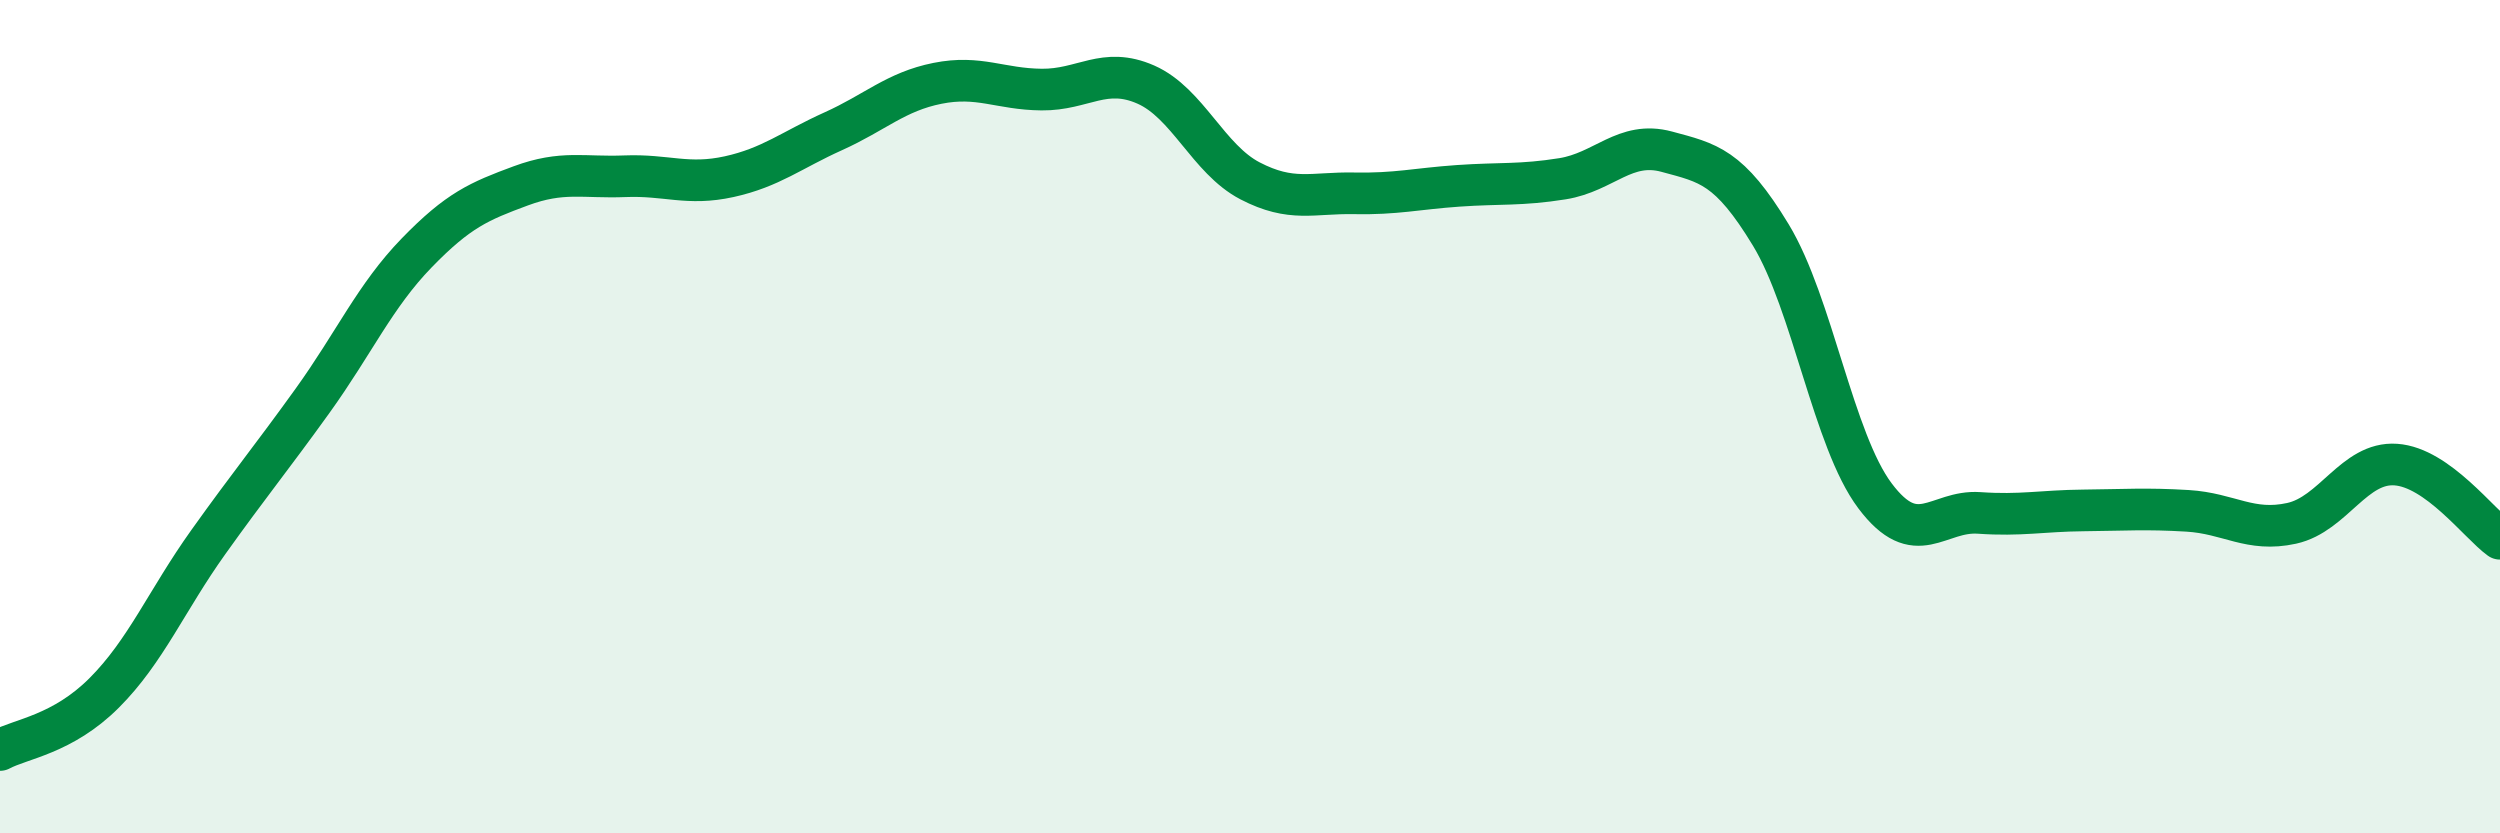
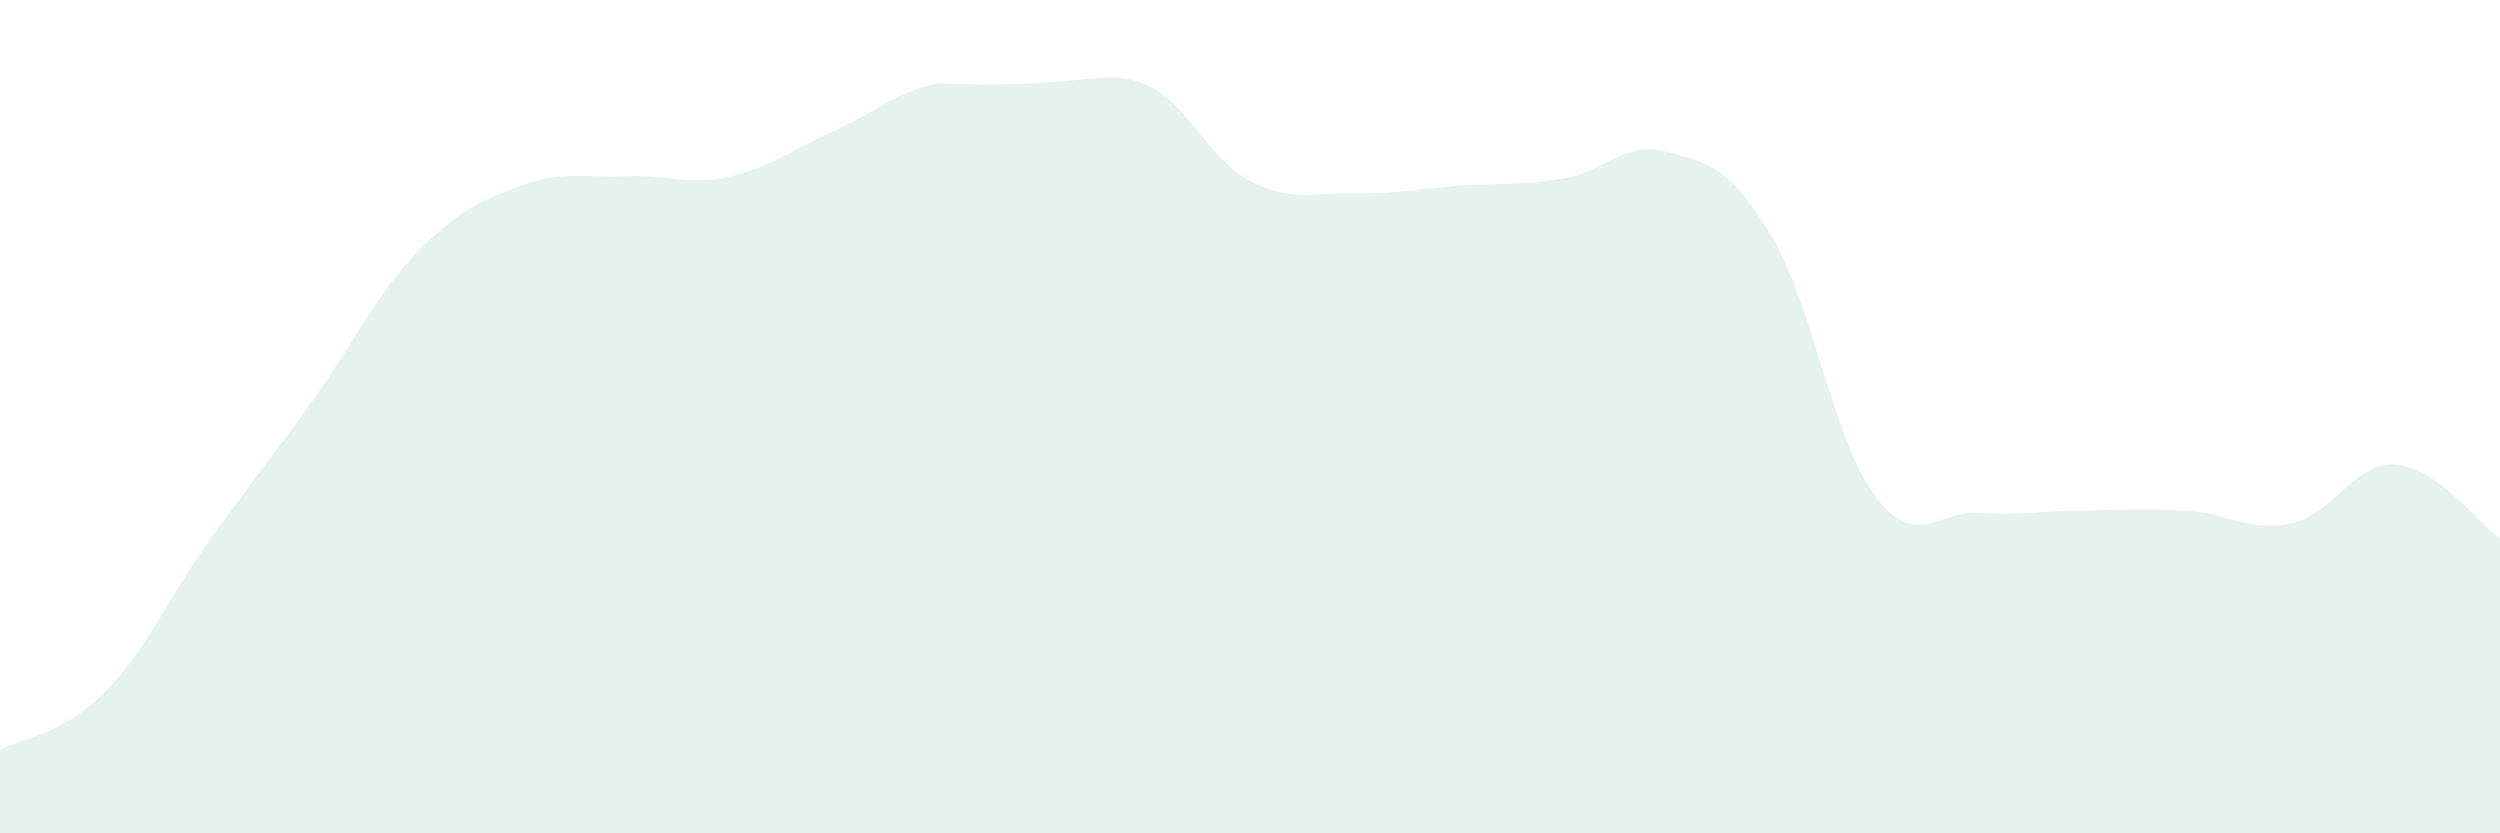
<svg xmlns="http://www.w3.org/2000/svg" width="60" height="20" viewBox="0 0 60 20">
-   <path d="M 0,18 C 0.5,17.73 1.5,17.63 2.5,16.63 C 3.5,15.63 4,14.41 5,13.01 C 6,11.61 6.5,11.01 7.5,9.62 C 8.5,8.23 9,7.1 10,6.07 C 11,5.04 11.5,4.83 12.5,4.46 C 13.5,4.09 14,4.27 15,4.23 C 16,4.19 16.5,4.46 17.5,4.24 C 18.5,4.02 19,3.6 20,3.15 C 21,2.7 21.5,2.2 22.5,2 C 23.5,1.8 24,2.14 25,2.15 C 26,2.16 26.5,1.59 27.5,2.03 C 28.5,2.47 29,3.82 30,4.34 C 31,4.86 31.5,4.62 32.5,4.64 C 33.5,4.66 34,4.53 35,4.46 C 36,4.39 36.5,4.45 37.5,4.29 C 38.5,4.13 39,3.37 40,3.64 C 41,3.91 41.5,3.99 42.5,5.64 C 43.5,7.29 44,10.57 45,11.9 C 46,13.23 46.5,12.24 47.5,12.31 C 48.5,12.38 49,12.26 50,12.25 C 51,12.24 51.5,12.2 52.5,12.26 C 53.5,12.32 54,12.78 55,12.56 C 56,12.34 56.5,11.08 57.5,11.15 C 58.5,11.22 59.5,12.57 60,12.93L60 20L0 20Z" fill="#008740" opacity="0.1" stroke-linecap="round" stroke-linejoin="round" />
-   <path d="M 0,18 C 0.5,17.73 1.5,17.63 2.5,16.63 C 3.5,15.63 4,14.41 5,13.01 C 6,11.61 6.5,11.01 7.5,9.62 C 8.5,8.23 9,7.1 10,6.07 C 11,5.04 11.5,4.83 12.5,4.46 C 13.5,4.09 14,4.27 15,4.23 C 16,4.19 16.5,4.46 17.5,4.24 C 18.5,4.02 19,3.6 20,3.15 C 21,2.7 21.5,2.2 22.5,2 C 23.5,1.8 24,2.14 25,2.15 C 26,2.16 26.5,1.59 27.5,2.03 C 28.5,2.47 29,3.82 30,4.34 C 31,4.86 31.5,4.62 32.5,4.64 C 33.5,4.66 34,4.53 35,4.46 C 36,4.39 36.5,4.45 37.5,4.29 C 38.5,4.13 39,3.37 40,3.64 C 41,3.91 41.5,3.99 42.5,5.64 C 43.5,7.29 44,10.57 45,11.9 C 46,13.23 46.5,12.24 47.5,12.31 C 48.5,12.38 49,12.26 50,12.25 C 51,12.24 51.5,12.2 52.5,12.26 C 53.5,12.32 54,12.78 55,12.56 C 56,12.34 56.5,11.08 57.5,11.15 C 58.5,11.22 59.5,12.57 60,12.93" stroke="#008740" stroke-width="1" fill="none" stroke-linecap="round" stroke-linejoin="round" />
+   <path d="M 0,18 C 0.5,17.73 1.5,17.63 2.5,16.63 C 3.5,15.63 4,14.41 5,13.01 C 6,11.61 6.5,11.01 7.5,9.62 C 8.5,8.23 9,7.1 10,6.07 C 11,5.04 11.5,4.83 12.5,4.46 C 13.5,4.09 14,4.27 15,4.23 C 16,4.19 16.5,4.46 17.5,4.24 C 18.5,4.02 19,3.6 20,3.15 C 21,2.7 21.5,2.2 22.5,2 C 26,2.16 26.5,1.59 27.5,2.03 C 28.5,2.47 29,3.82 30,4.34 C 31,4.86 31.5,4.62 32.5,4.64 C 33.5,4.66 34,4.53 35,4.46 C 36,4.39 36.5,4.45 37.5,4.29 C 38.5,4.13 39,3.37 40,3.64 C 41,3.91 41.5,3.99 42.5,5.64 C 43.5,7.29 44,10.57 45,11.9 C 46,13.23 46.5,12.24 47.5,12.31 C 48.5,12.38 49,12.26 50,12.25 C 51,12.24 51.5,12.2 52.5,12.26 C 53.5,12.32 54,12.78 55,12.56 C 56,12.34 56.5,11.08 57.5,11.15 C 58.5,11.22 59.5,12.57 60,12.93L60 20L0 20Z" fill="#008740" opacity="0.1" stroke-linecap="round" stroke-linejoin="round" />
</svg>